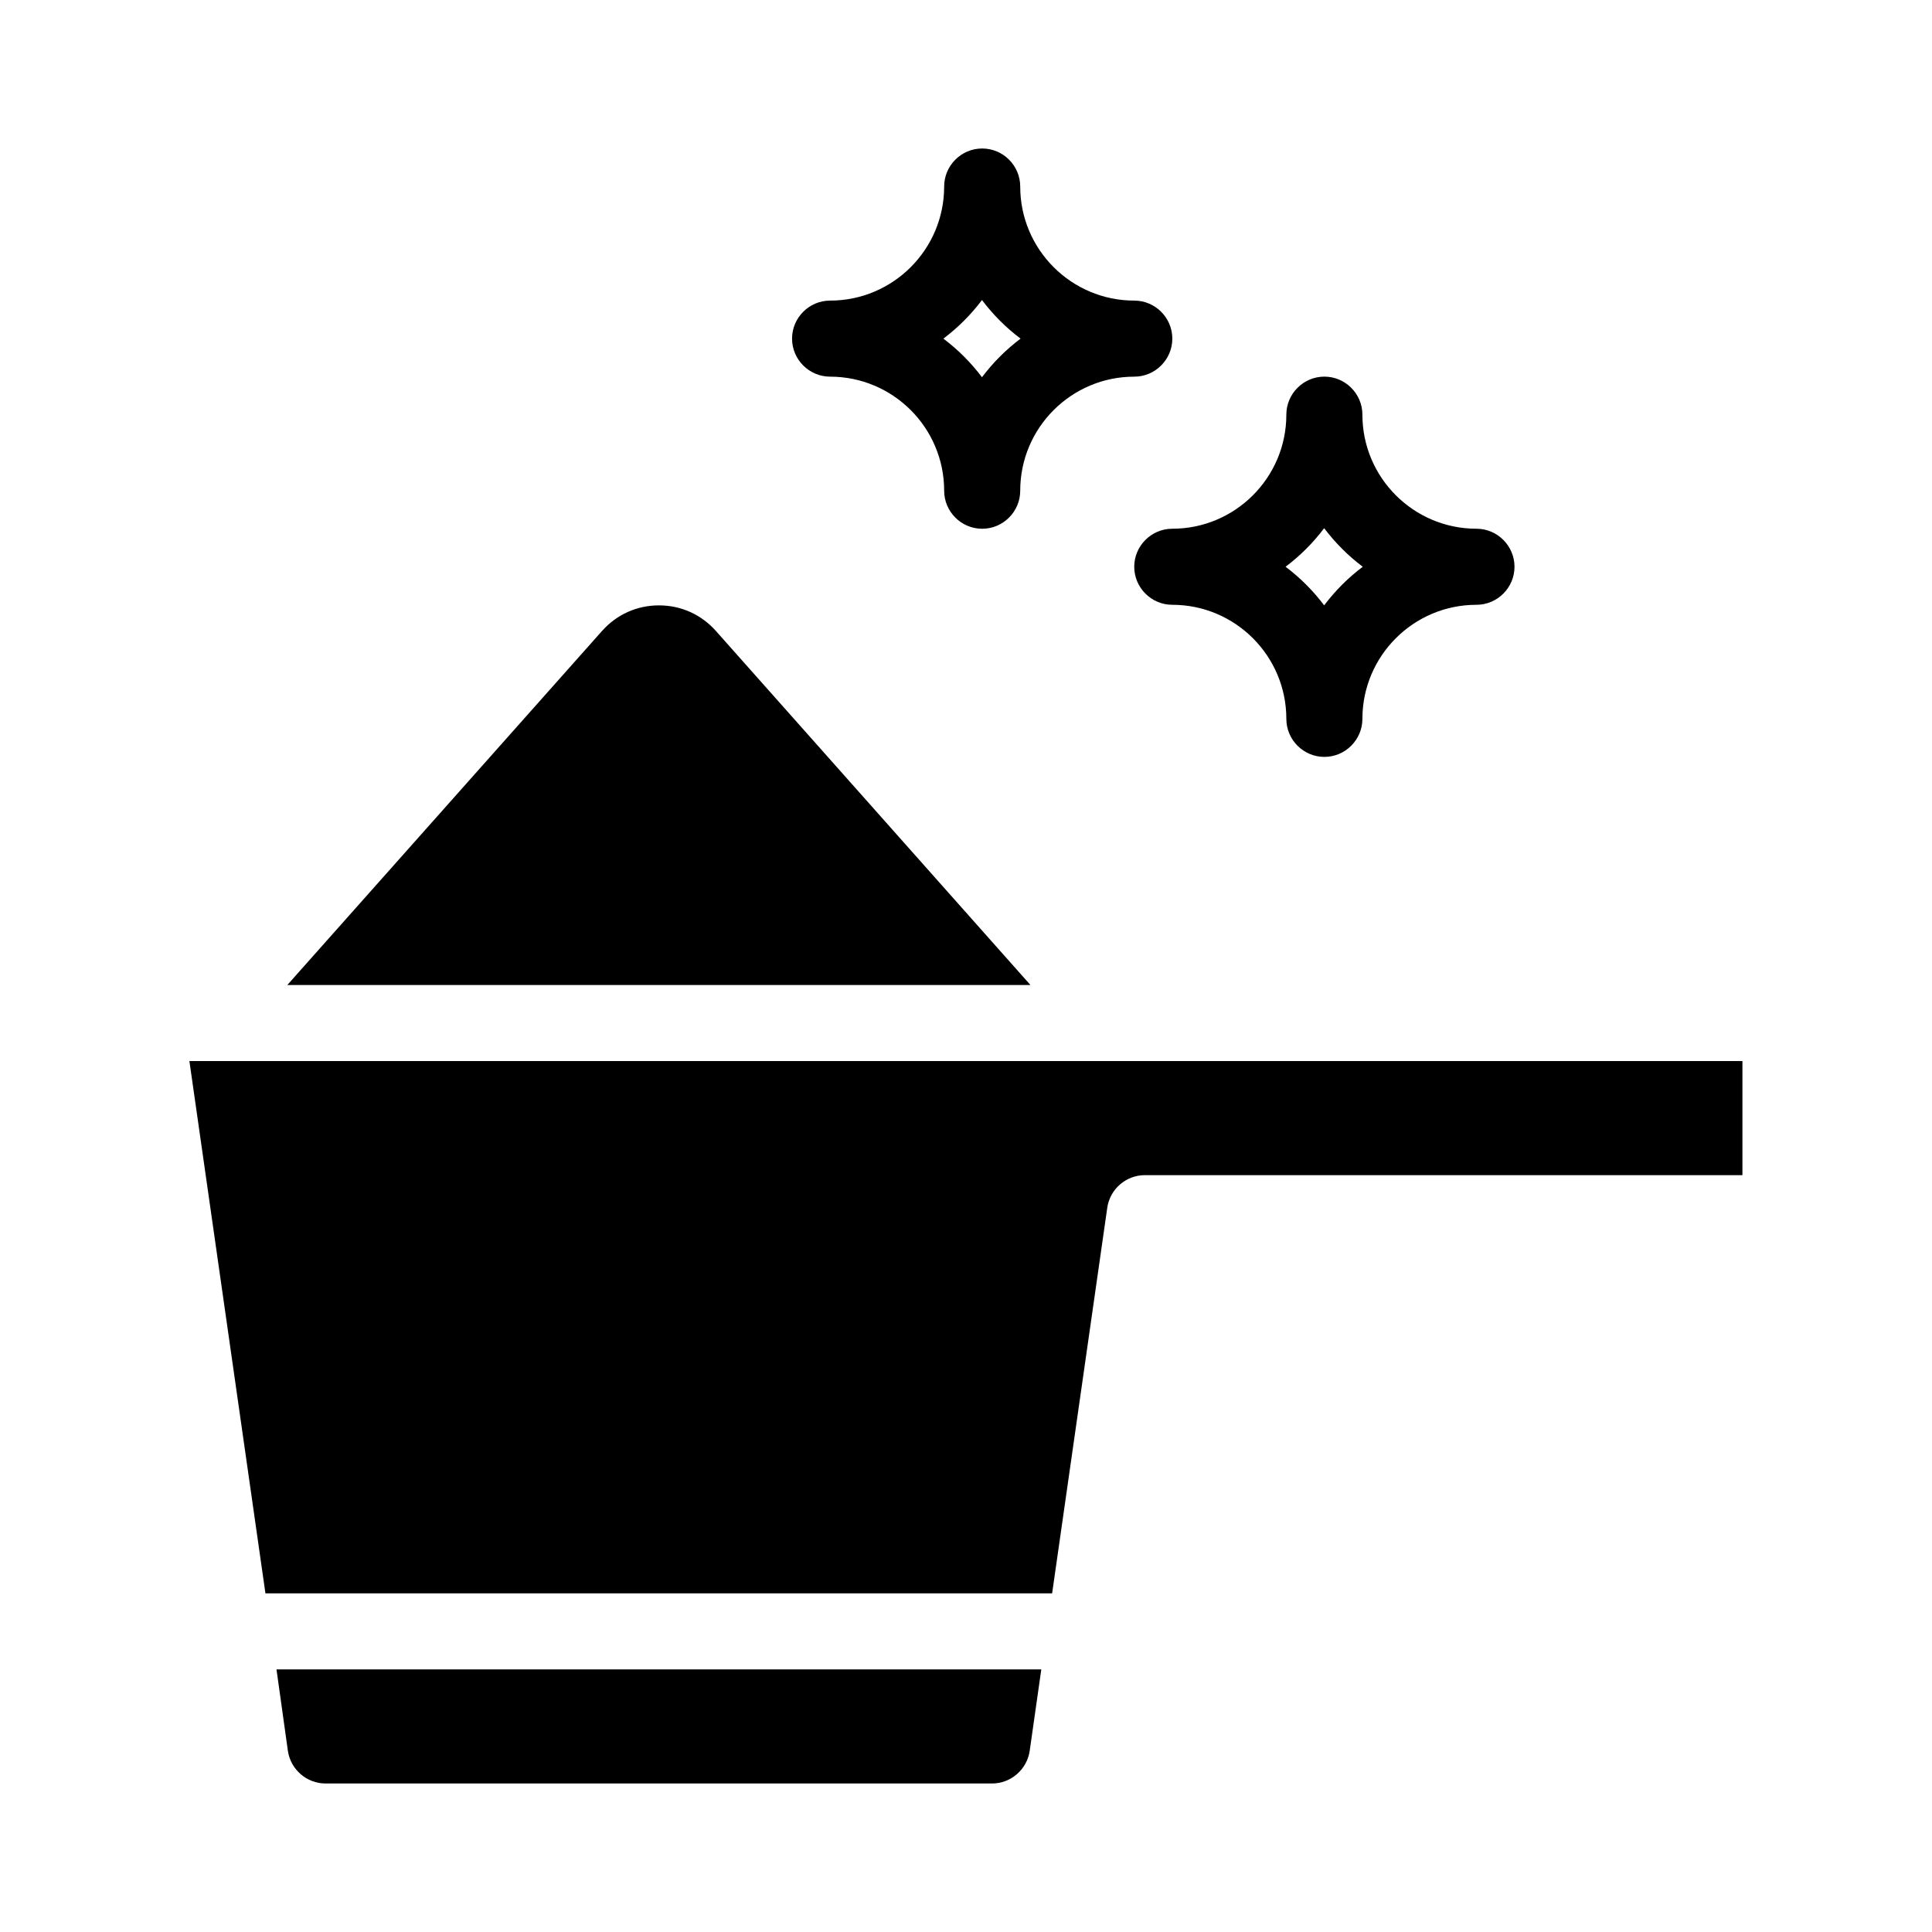
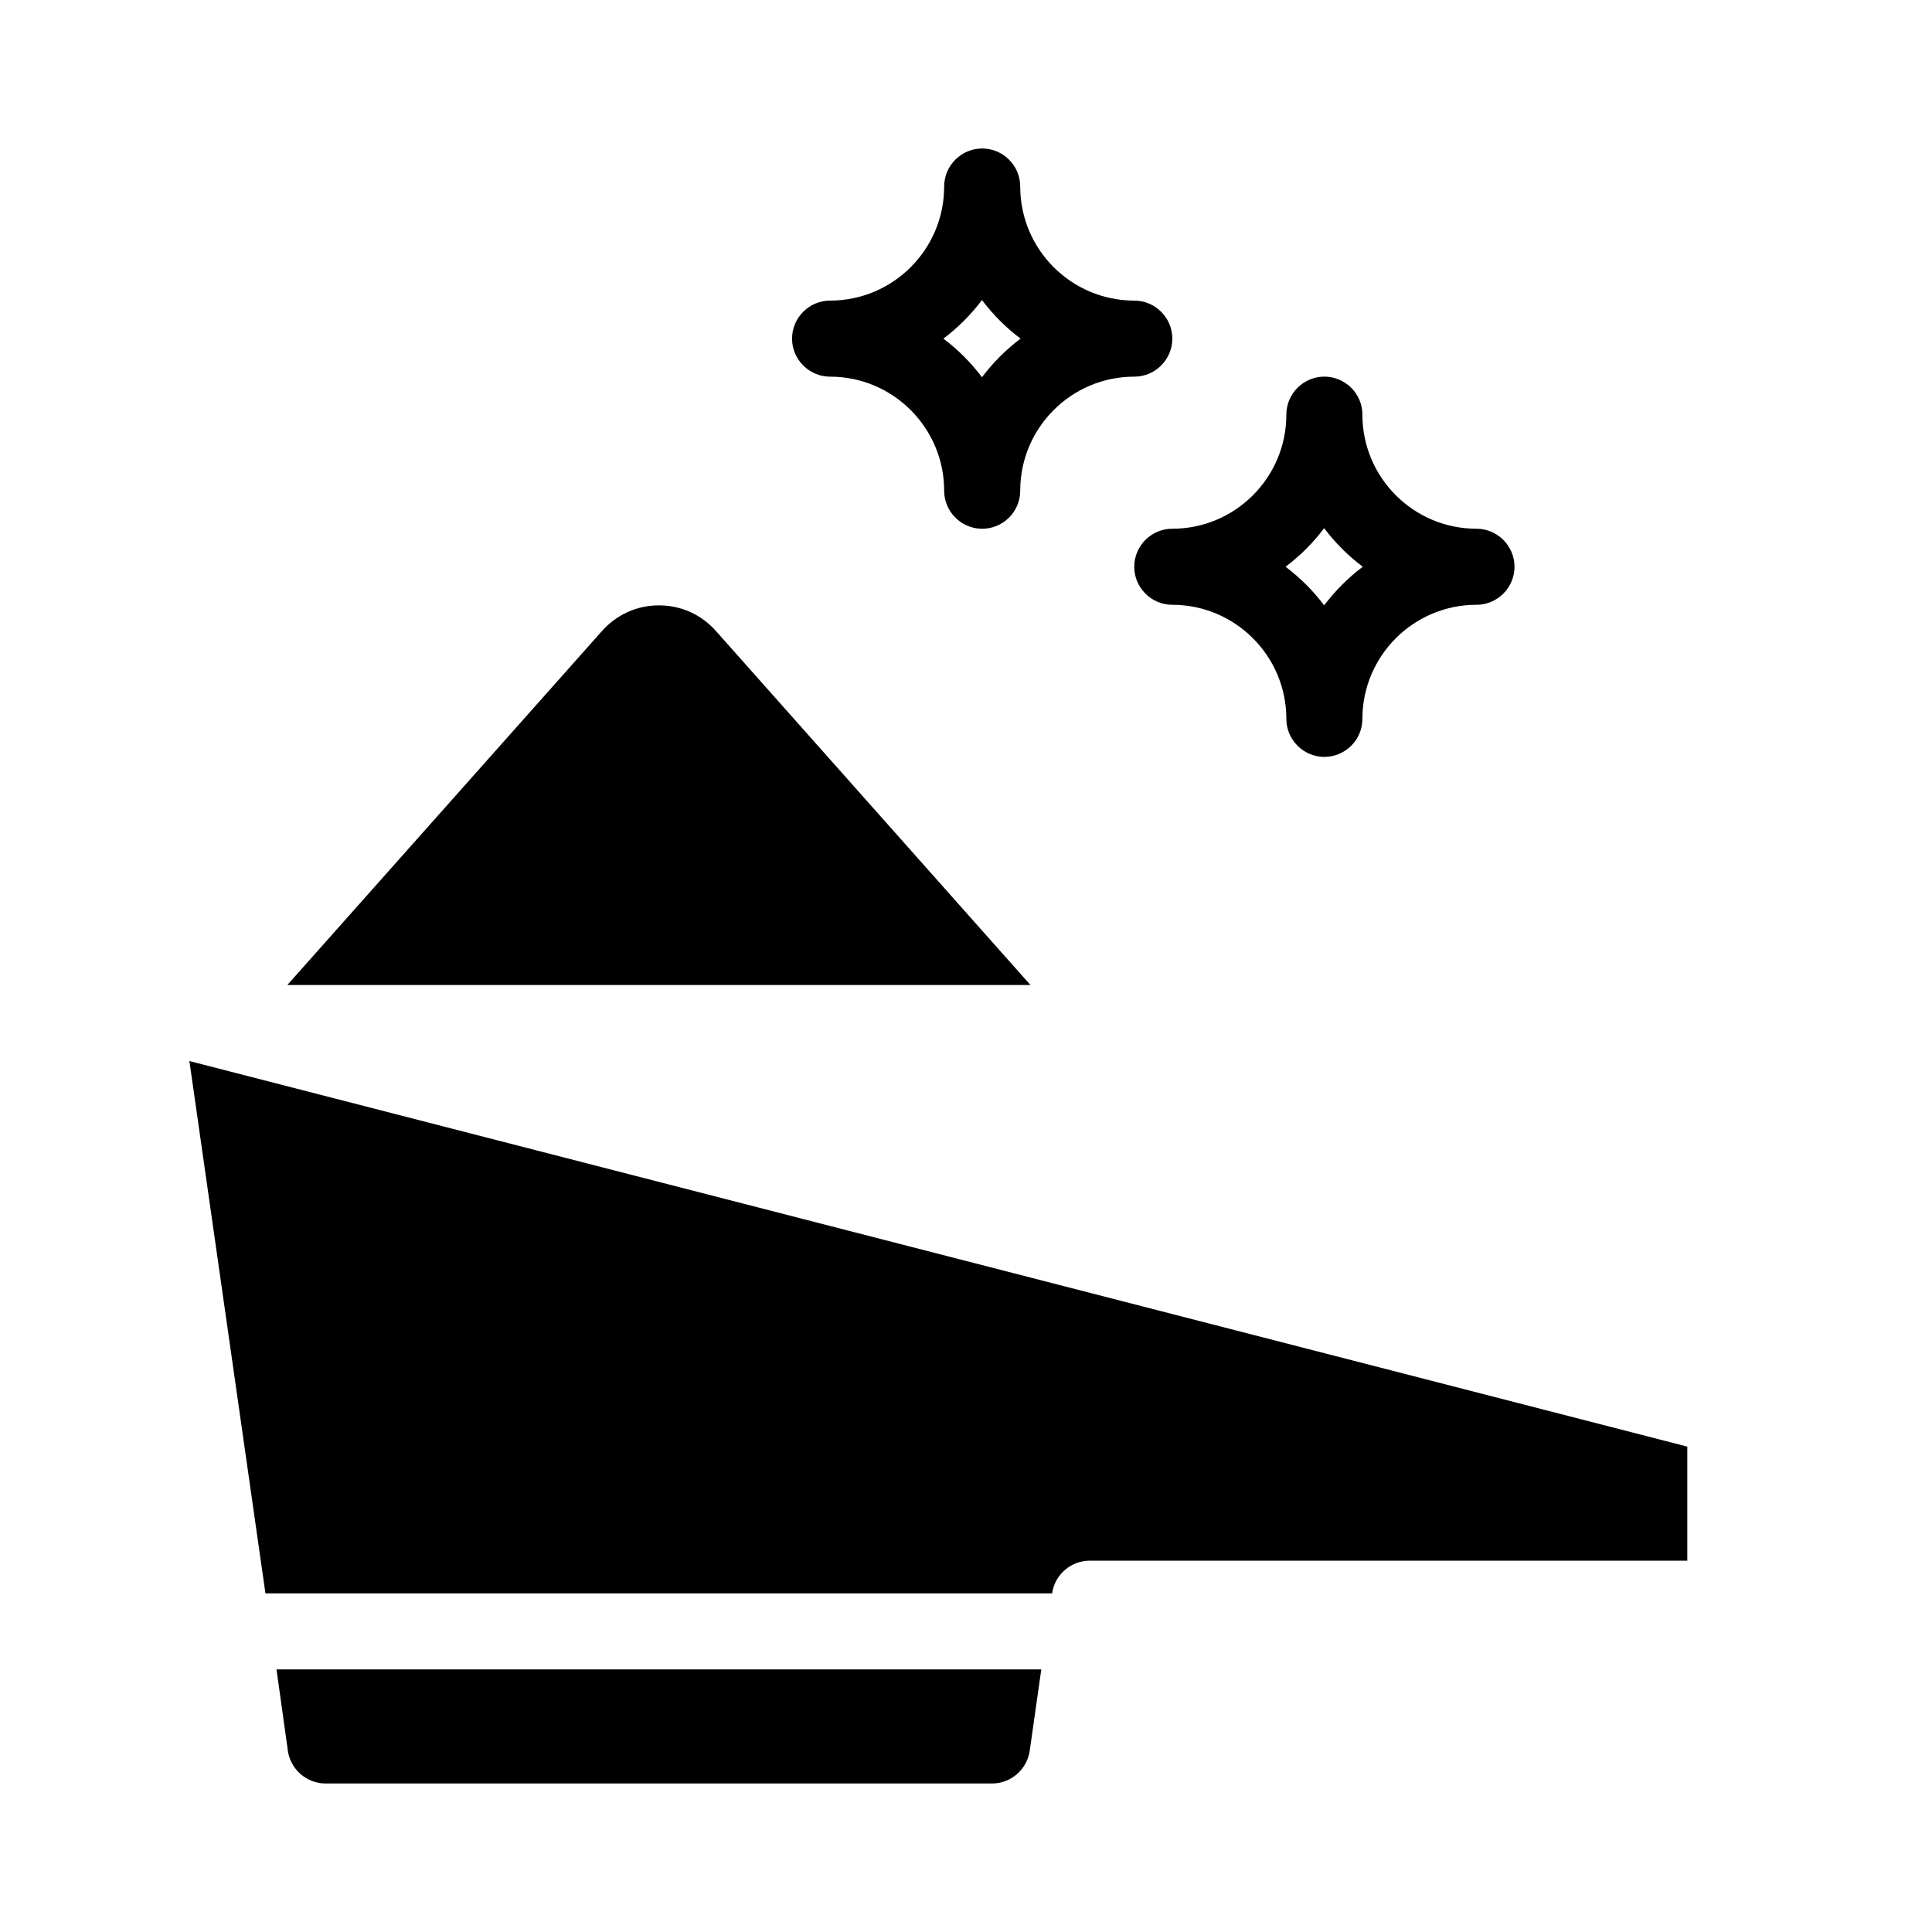
<svg xmlns="http://www.w3.org/2000/svg" fill="#000000" width="800px" height="800px" version="1.1" viewBox="144 144 512 512">
-   <path d="m417.08 405.04h-196.94l83.43-93.859c3.879-4.332 9.219-6.75 15.062-6.75s11.184 2.418 15.062 6.75zm-196.79 202.94c0.707 4.938 4.988 8.664 9.977 8.664h176.64c4.988 0 9.27-3.727 9.977-8.664l3.07-21.566h-202.68zm-26.098-182.79 20.152 141.07h208.48l14.609-102.17c0.707-4.988 4.988-8.664 9.977-8.664h158.35v-30.23zm159.71-191.45c0-5.543 4.535-10.078 10.078-10.078 16.676 0 30.23-13.551 30.23-30.23 0-5.543 4.535-10.078 10.078-10.078 5.543 0 10.078 4.535 10.078 10.078 0 16.676 13.551 30.23 30.23 30.23 5.543 0 10.078 4.535 10.078 10.078 0 5.543-4.535 10.078-10.078 10.078-16.676 0-30.23 13.551-30.23 30.23 0 5.543-4.535 10.078-10.078 10.078-5.543 0-10.078-4.535-10.078-10.078 0-16.676-13.551-30.23-30.23-30.23-5.543-0.004-10.078-4.535-10.078-10.078zm40.105 0c3.879 2.922 7.305 6.348 10.227 10.227 2.922-3.879 6.348-7.305 10.227-10.227-3.879-2.922-7.305-6.348-10.227-10.227-2.922 3.879-6.348 7.305-10.227 10.227zm60.656 50.379c16.676 0 30.23-13.551 30.23-30.23 0-5.543 4.535-10.078 10.078-10.078s10.078 4.535 10.078 10.078c0 16.676 13.551 30.23 30.23 30.23 5.543 0 10.078 4.535 10.078 10.078s-4.535 10.078-10.078 10.078c-16.676 0-30.23 13.551-30.23 30.23 0 5.543-4.535 10.078-10.078 10.078s-10.078-4.535-10.078-10.078c0-16.676-13.551-30.23-30.23-30.23-5.543 0-10.078-4.535-10.078-10.078 0.004-5.543 4.539-10.078 10.078-10.078zm30.027 10.078c3.879 2.922 7.305 6.348 10.227 10.227 2.922-3.879 6.348-7.305 10.227-10.227-3.879-2.922-7.305-6.348-10.227-10.227-2.922 3.879-6.348 7.305-10.227 10.227z" />
+   <path d="m417.08 405.04h-196.94l83.43-93.859c3.879-4.332 9.219-6.75 15.062-6.75s11.184 2.418 15.062 6.75zm-196.79 202.94c0.707 4.938 4.988 8.664 9.977 8.664h176.64c4.988 0 9.27-3.727 9.977-8.664l3.07-21.566h-202.68zm-26.098-182.79 20.152 141.07h208.48c0.707-4.988 4.988-8.664 9.977-8.664h158.35v-30.23zm159.71-191.45c0-5.543 4.535-10.078 10.078-10.078 16.676 0 30.23-13.551 30.23-30.23 0-5.543 4.535-10.078 10.078-10.078 5.543 0 10.078 4.535 10.078 10.078 0 16.676 13.551 30.23 30.23 30.23 5.543 0 10.078 4.535 10.078 10.078 0 5.543-4.535 10.078-10.078 10.078-16.676 0-30.23 13.551-30.23 30.23 0 5.543-4.535 10.078-10.078 10.078-5.543 0-10.078-4.535-10.078-10.078 0-16.676-13.551-30.23-30.23-30.23-5.543-0.004-10.078-4.535-10.078-10.078zm40.105 0c3.879 2.922 7.305 6.348 10.227 10.227 2.922-3.879 6.348-7.305 10.227-10.227-3.879-2.922-7.305-6.348-10.227-10.227-2.922 3.879-6.348 7.305-10.227 10.227zm60.656 50.379c16.676 0 30.23-13.551 30.23-30.23 0-5.543 4.535-10.078 10.078-10.078s10.078 4.535 10.078 10.078c0 16.676 13.551 30.23 30.23 30.23 5.543 0 10.078 4.535 10.078 10.078s-4.535 10.078-10.078 10.078c-16.676 0-30.23 13.551-30.23 30.23 0 5.543-4.535 10.078-10.078 10.078s-10.078-4.535-10.078-10.078c0-16.676-13.551-30.23-30.23-30.23-5.543 0-10.078-4.535-10.078-10.078 0.004-5.543 4.539-10.078 10.078-10.078zm30.027 10.078c3.879 2.922 7.305 6.348 10.227 10.227 2.922-3.879 6.348-7.305 10.227-10.227-3.879-2.922-7.305-6.348-10.227-10.227-2.922 3.879-6.348 7.305-10.227 10.227z" />
</svg>